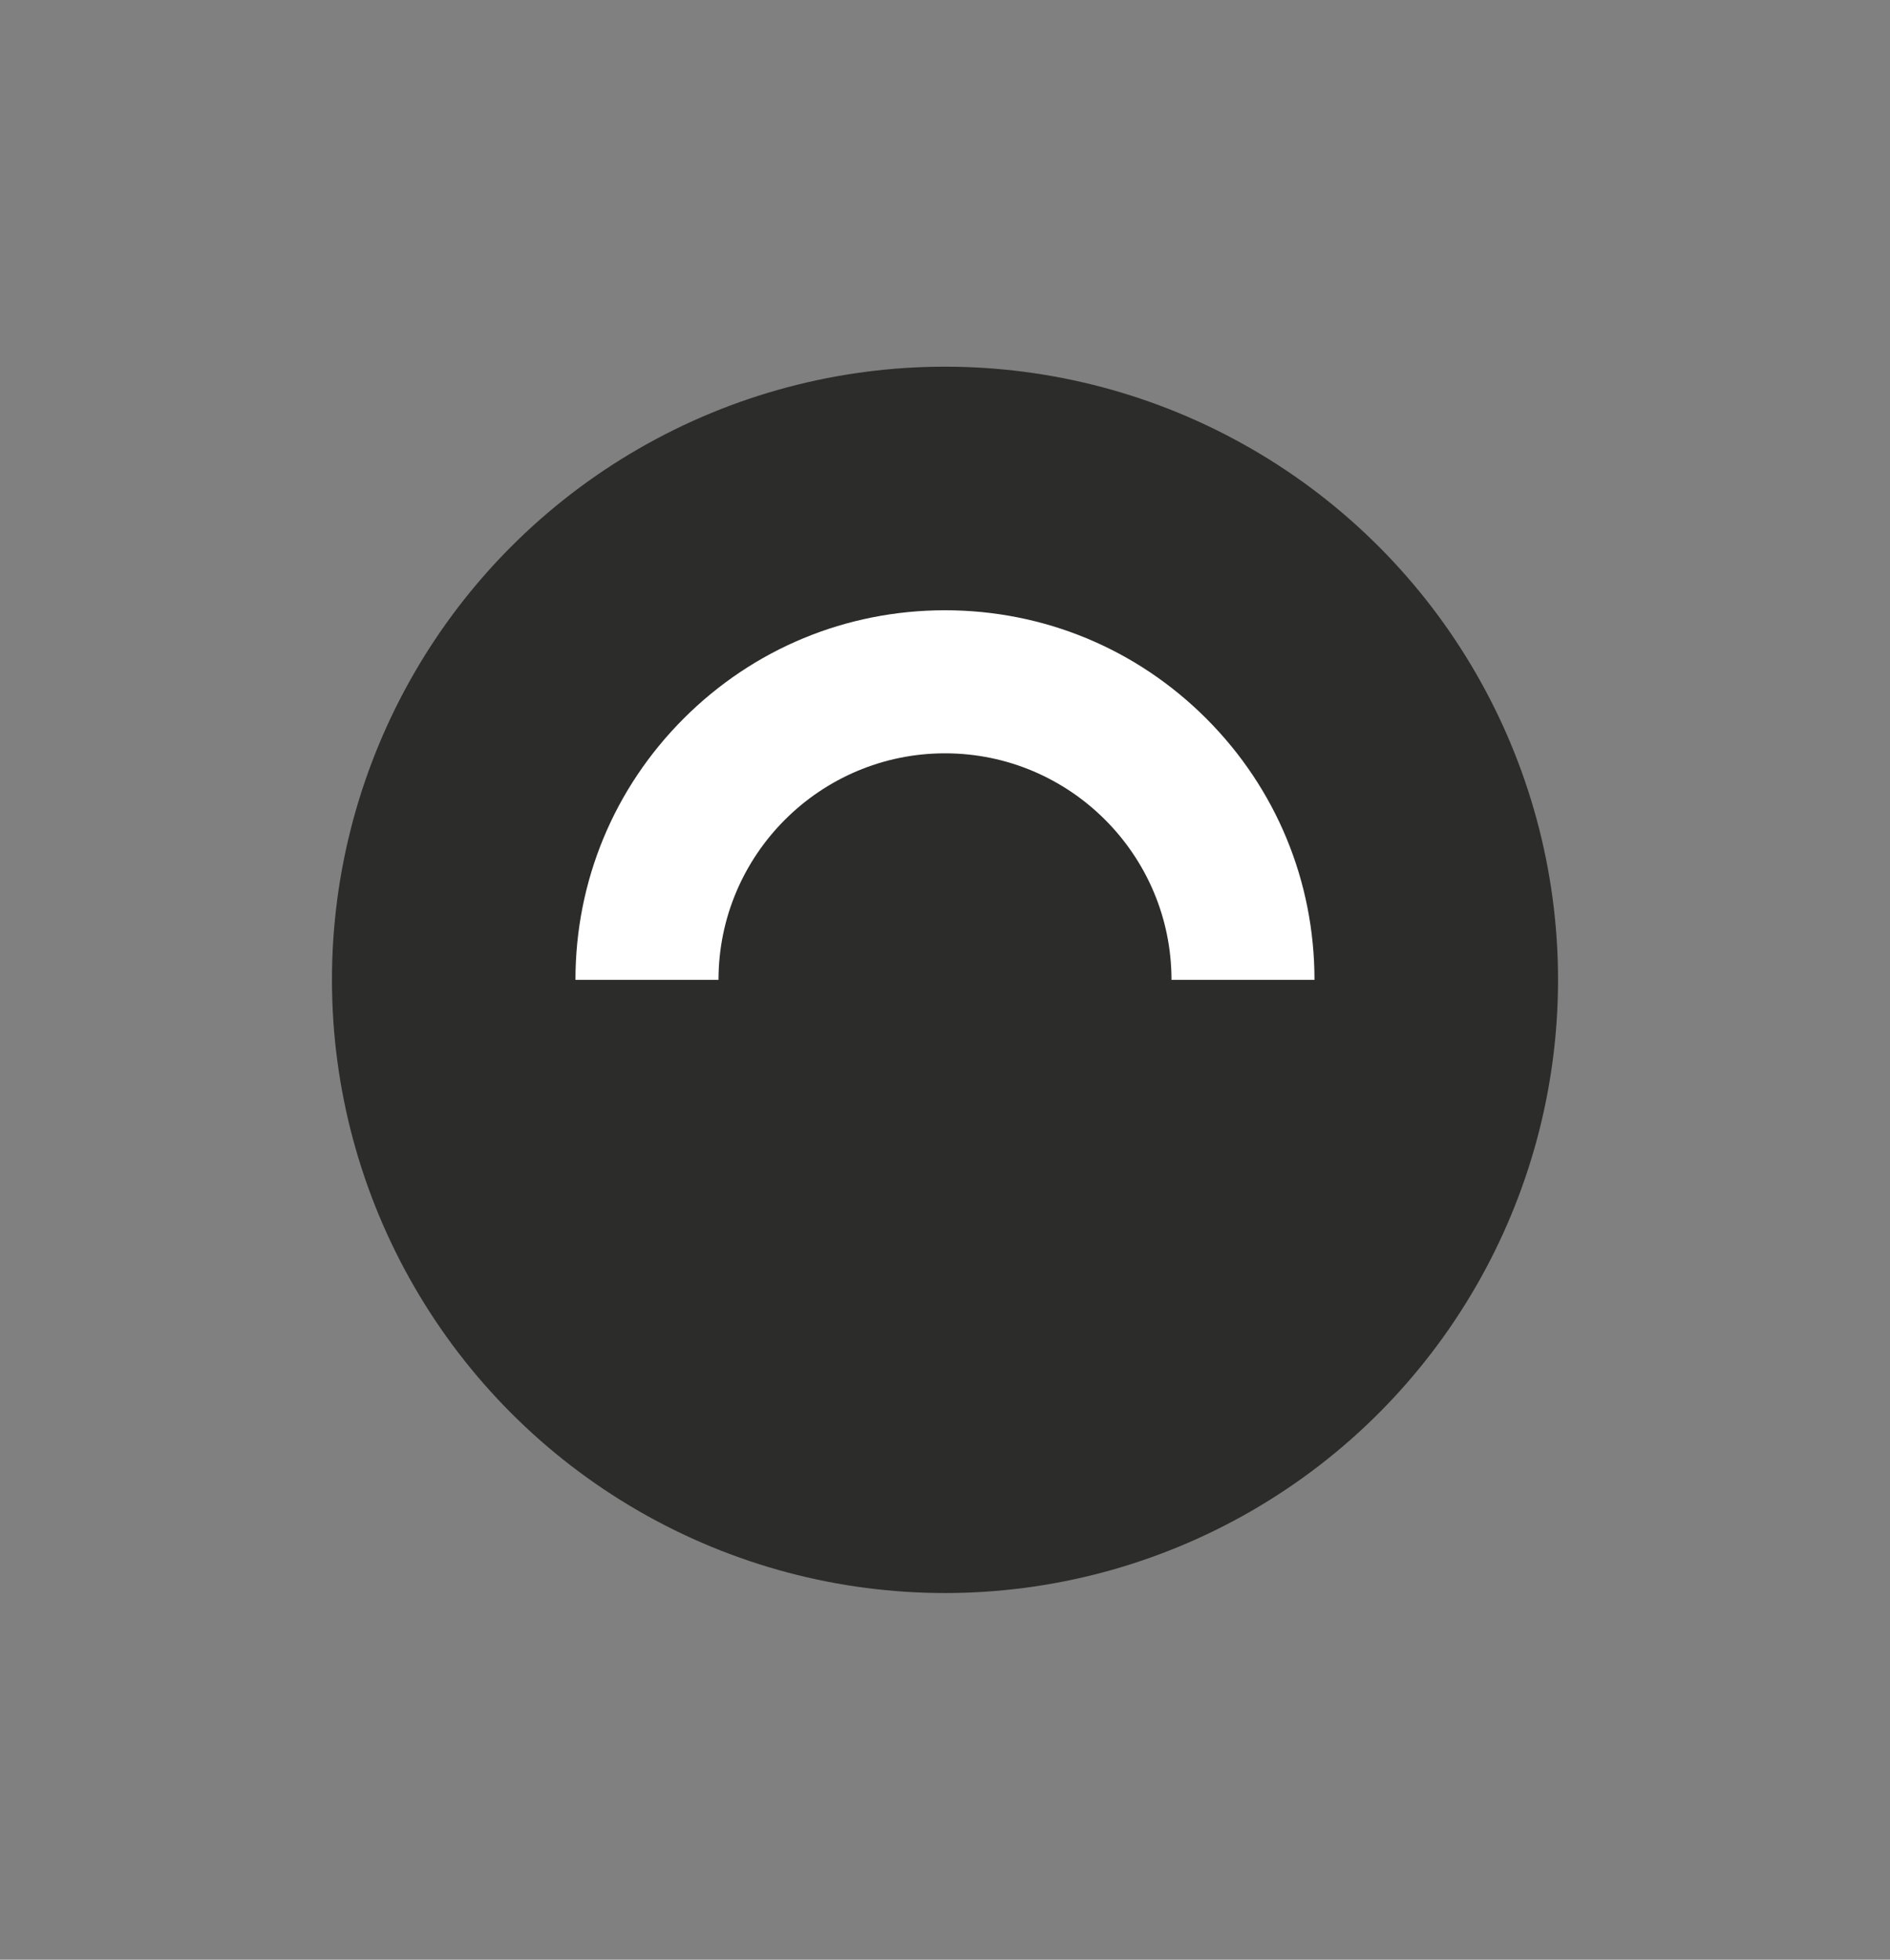
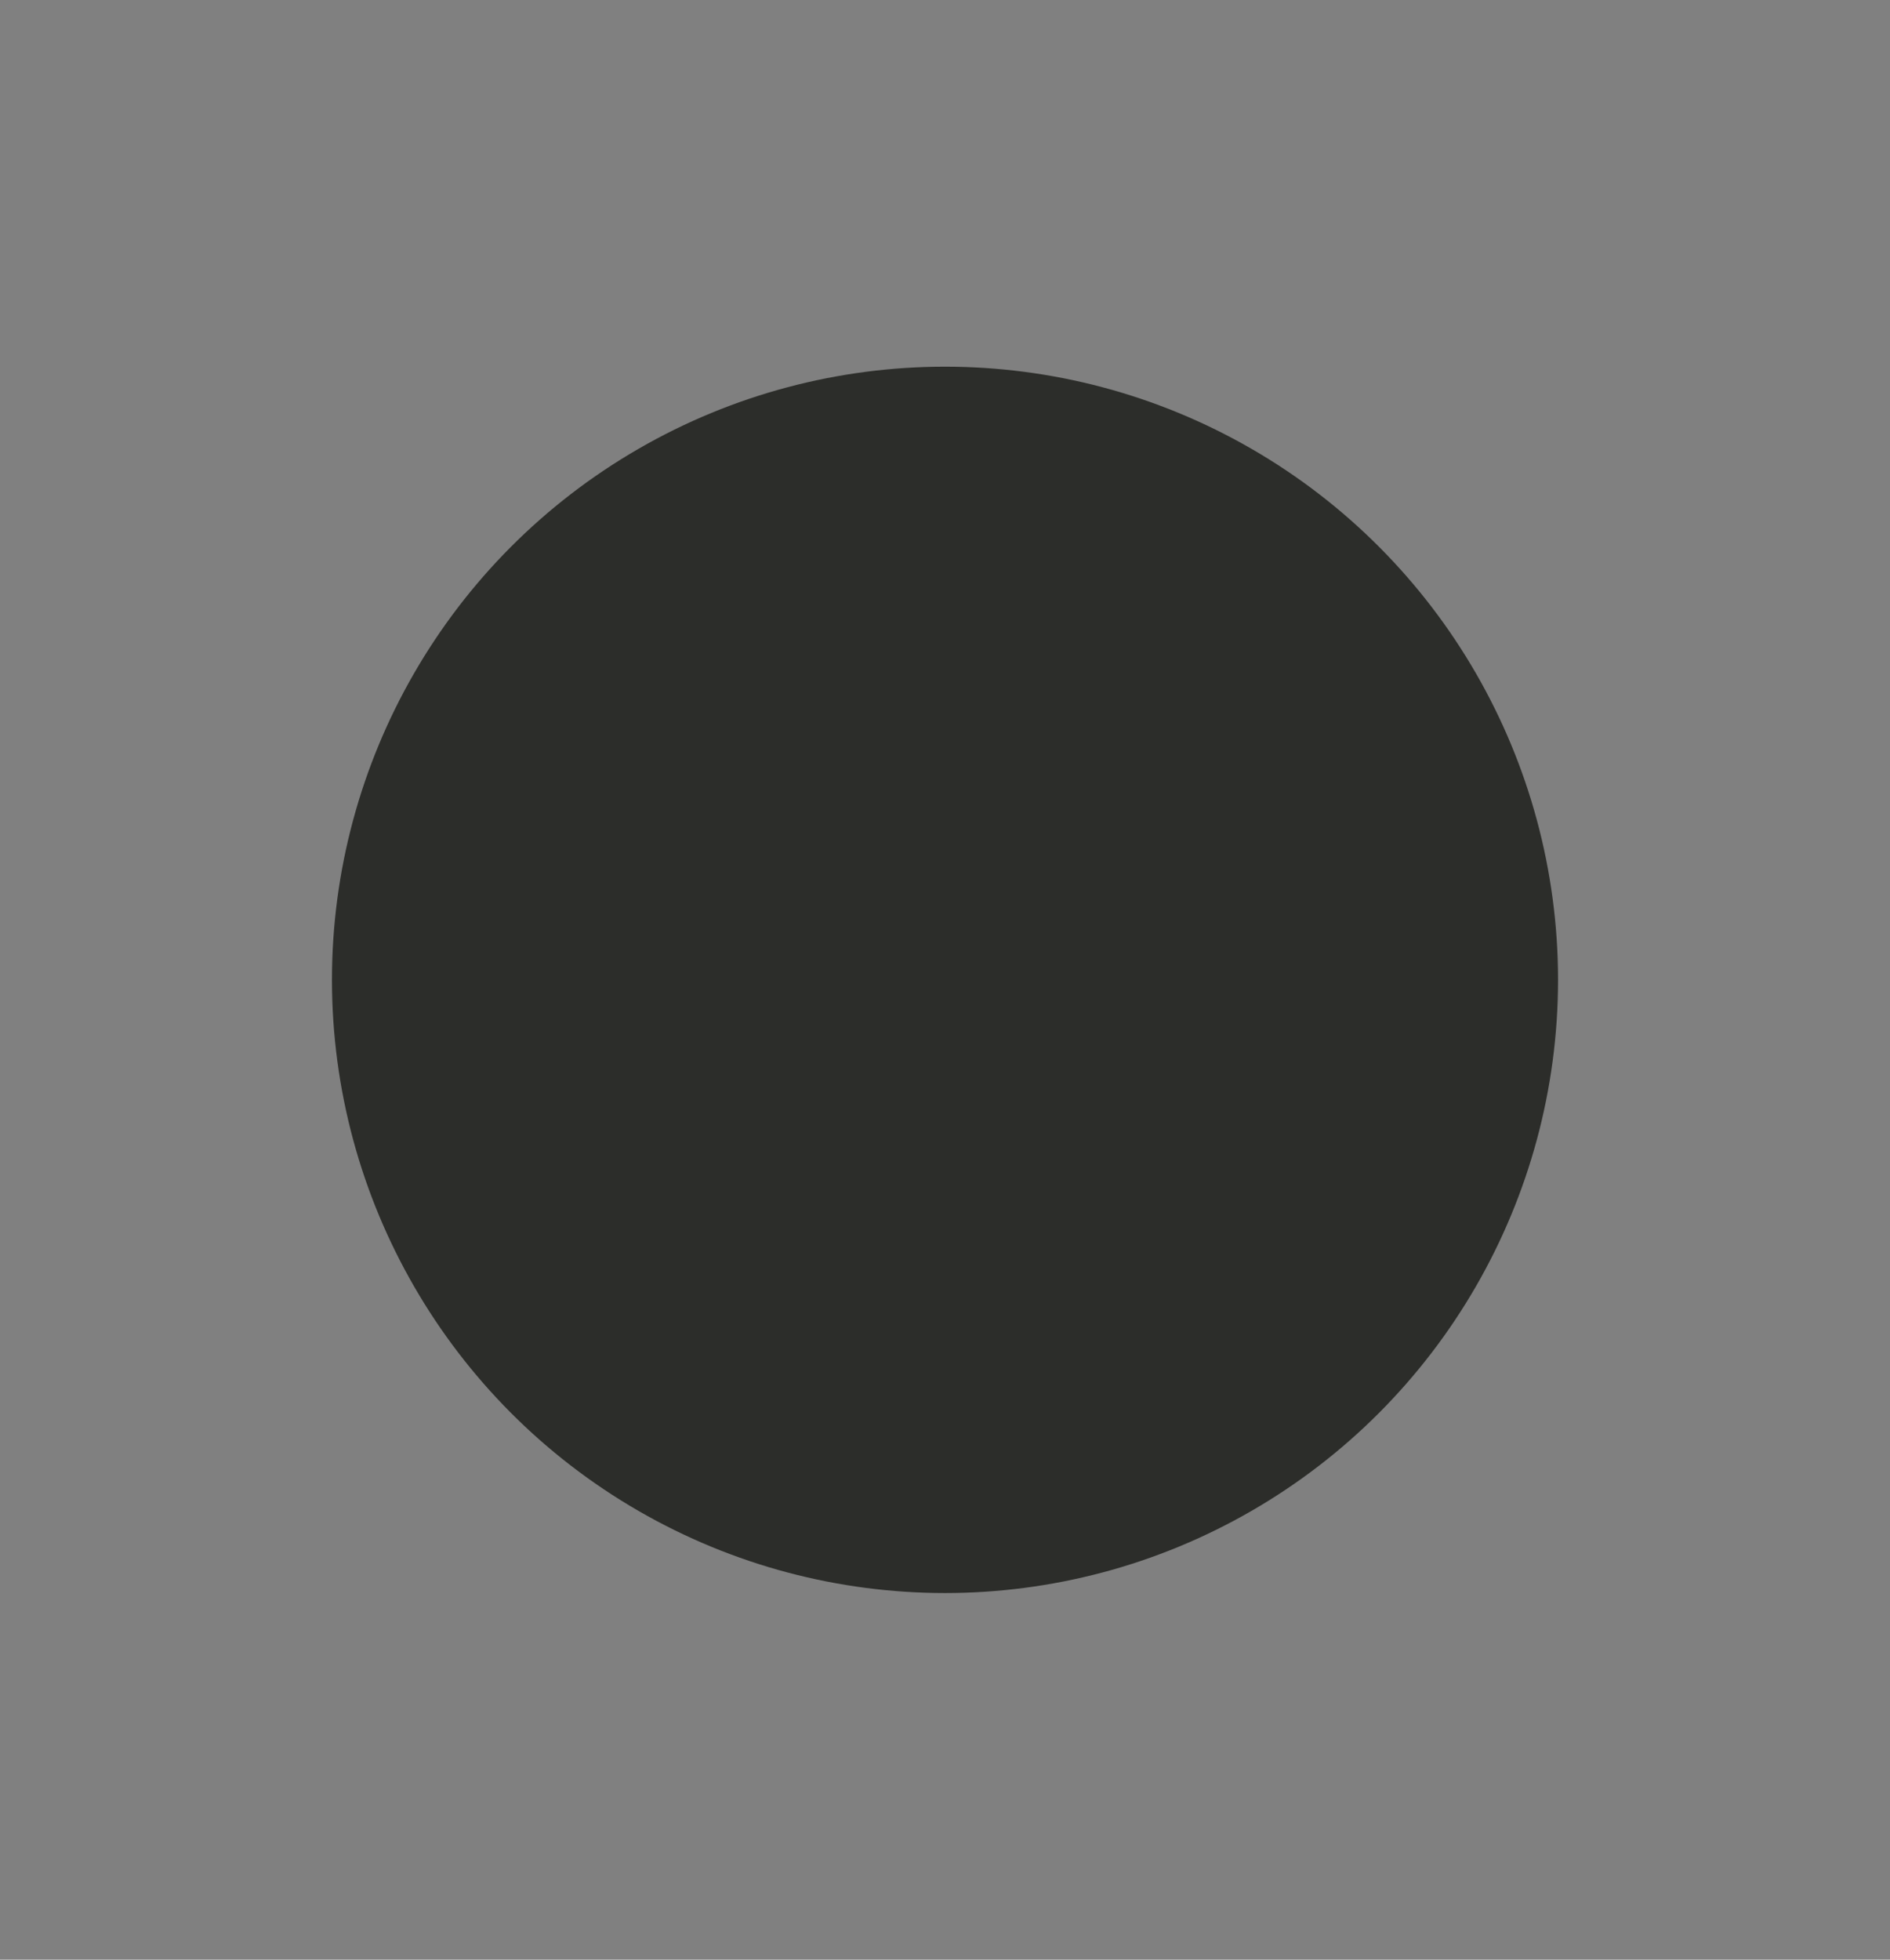
<svg xmlns="http://www.w3.org/2000/svg" id="Capa_1" viewBox="0 0 61 63.235">
  <rect x="0" y="0" width="61" height="63.235" fill="#808080" stroke="none" />
  <defs>
    <style>.cls-1{fill:#fff;}.cls-2{fill:#2c2d2a;}</style>
  </defs>
  <circle class="cls-2" cx="30.5" cy="31.618" r="19.786" />
-   <path class="cls-1" d="M42.427,31.618h-4.617c0-4.031-3.279-7.31-7.31-7.31s-7.31,3.279-7.31,7.31h-4.617c0-3.186,1.241-6.181,3.493-8.433s5.248-3.493,8.433-3.493,6.181,1.241,8.433,3.493,3.493,5.248,3.493,8.433Z" />
</svg>